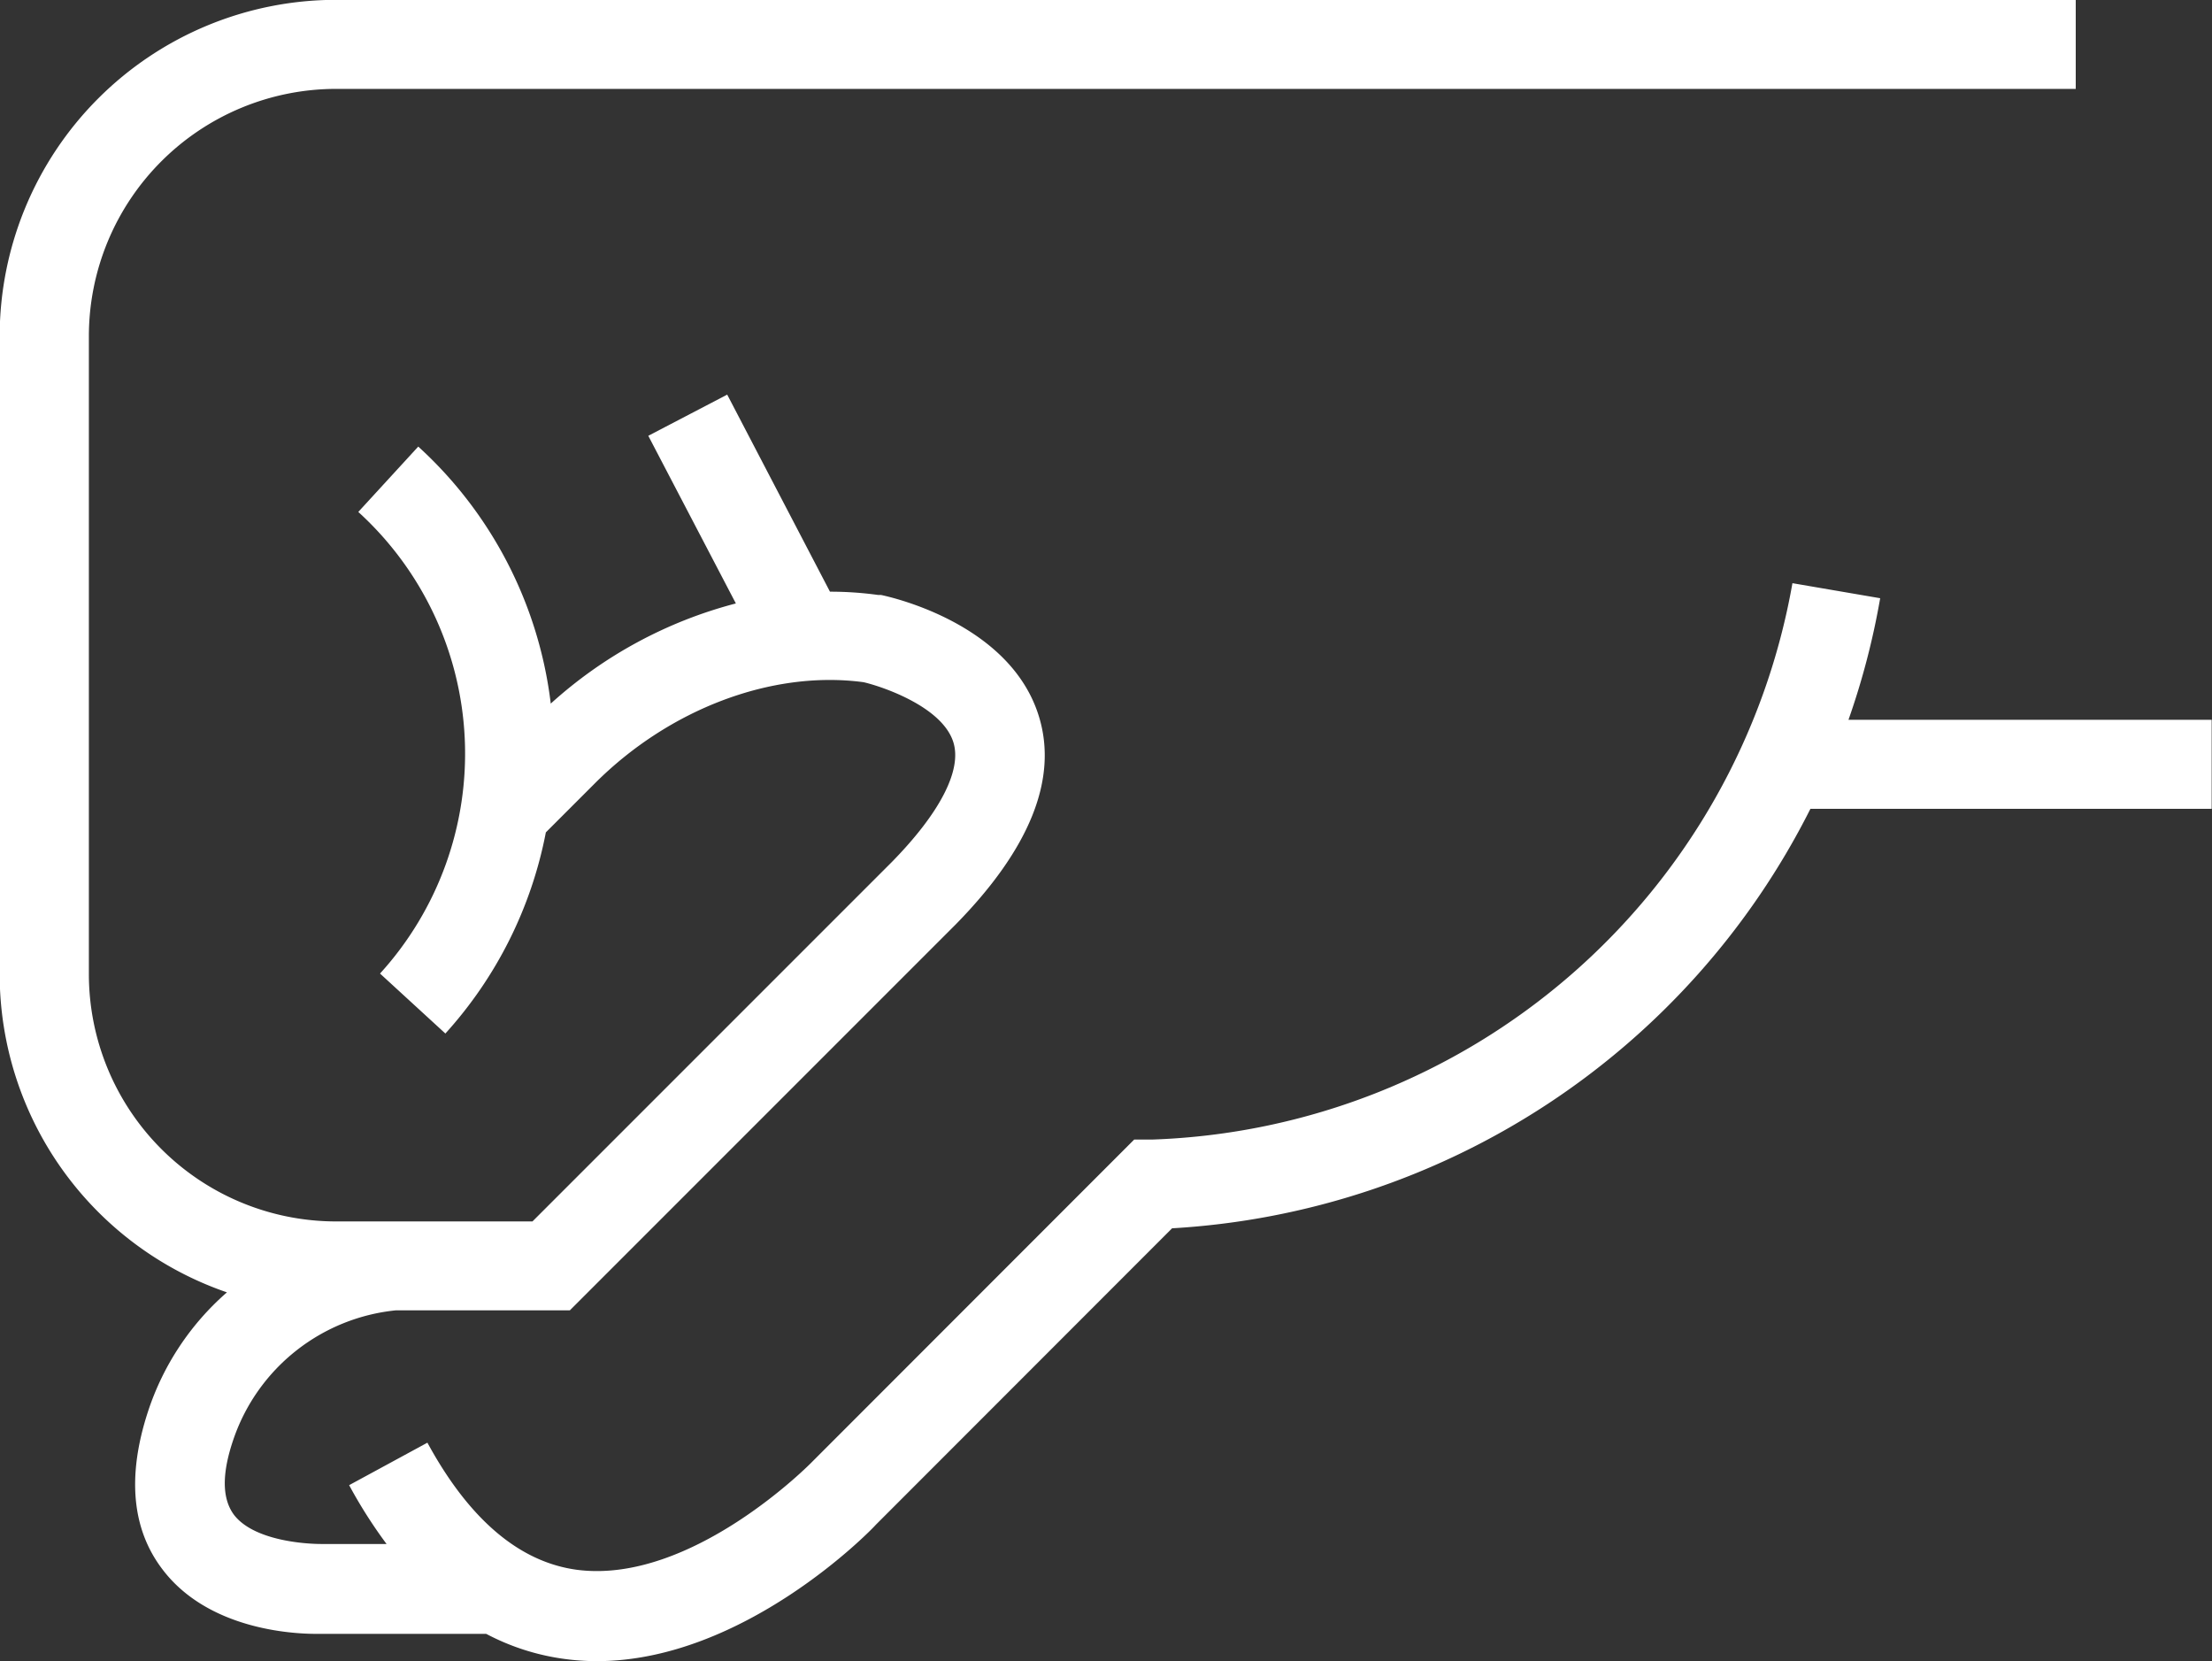
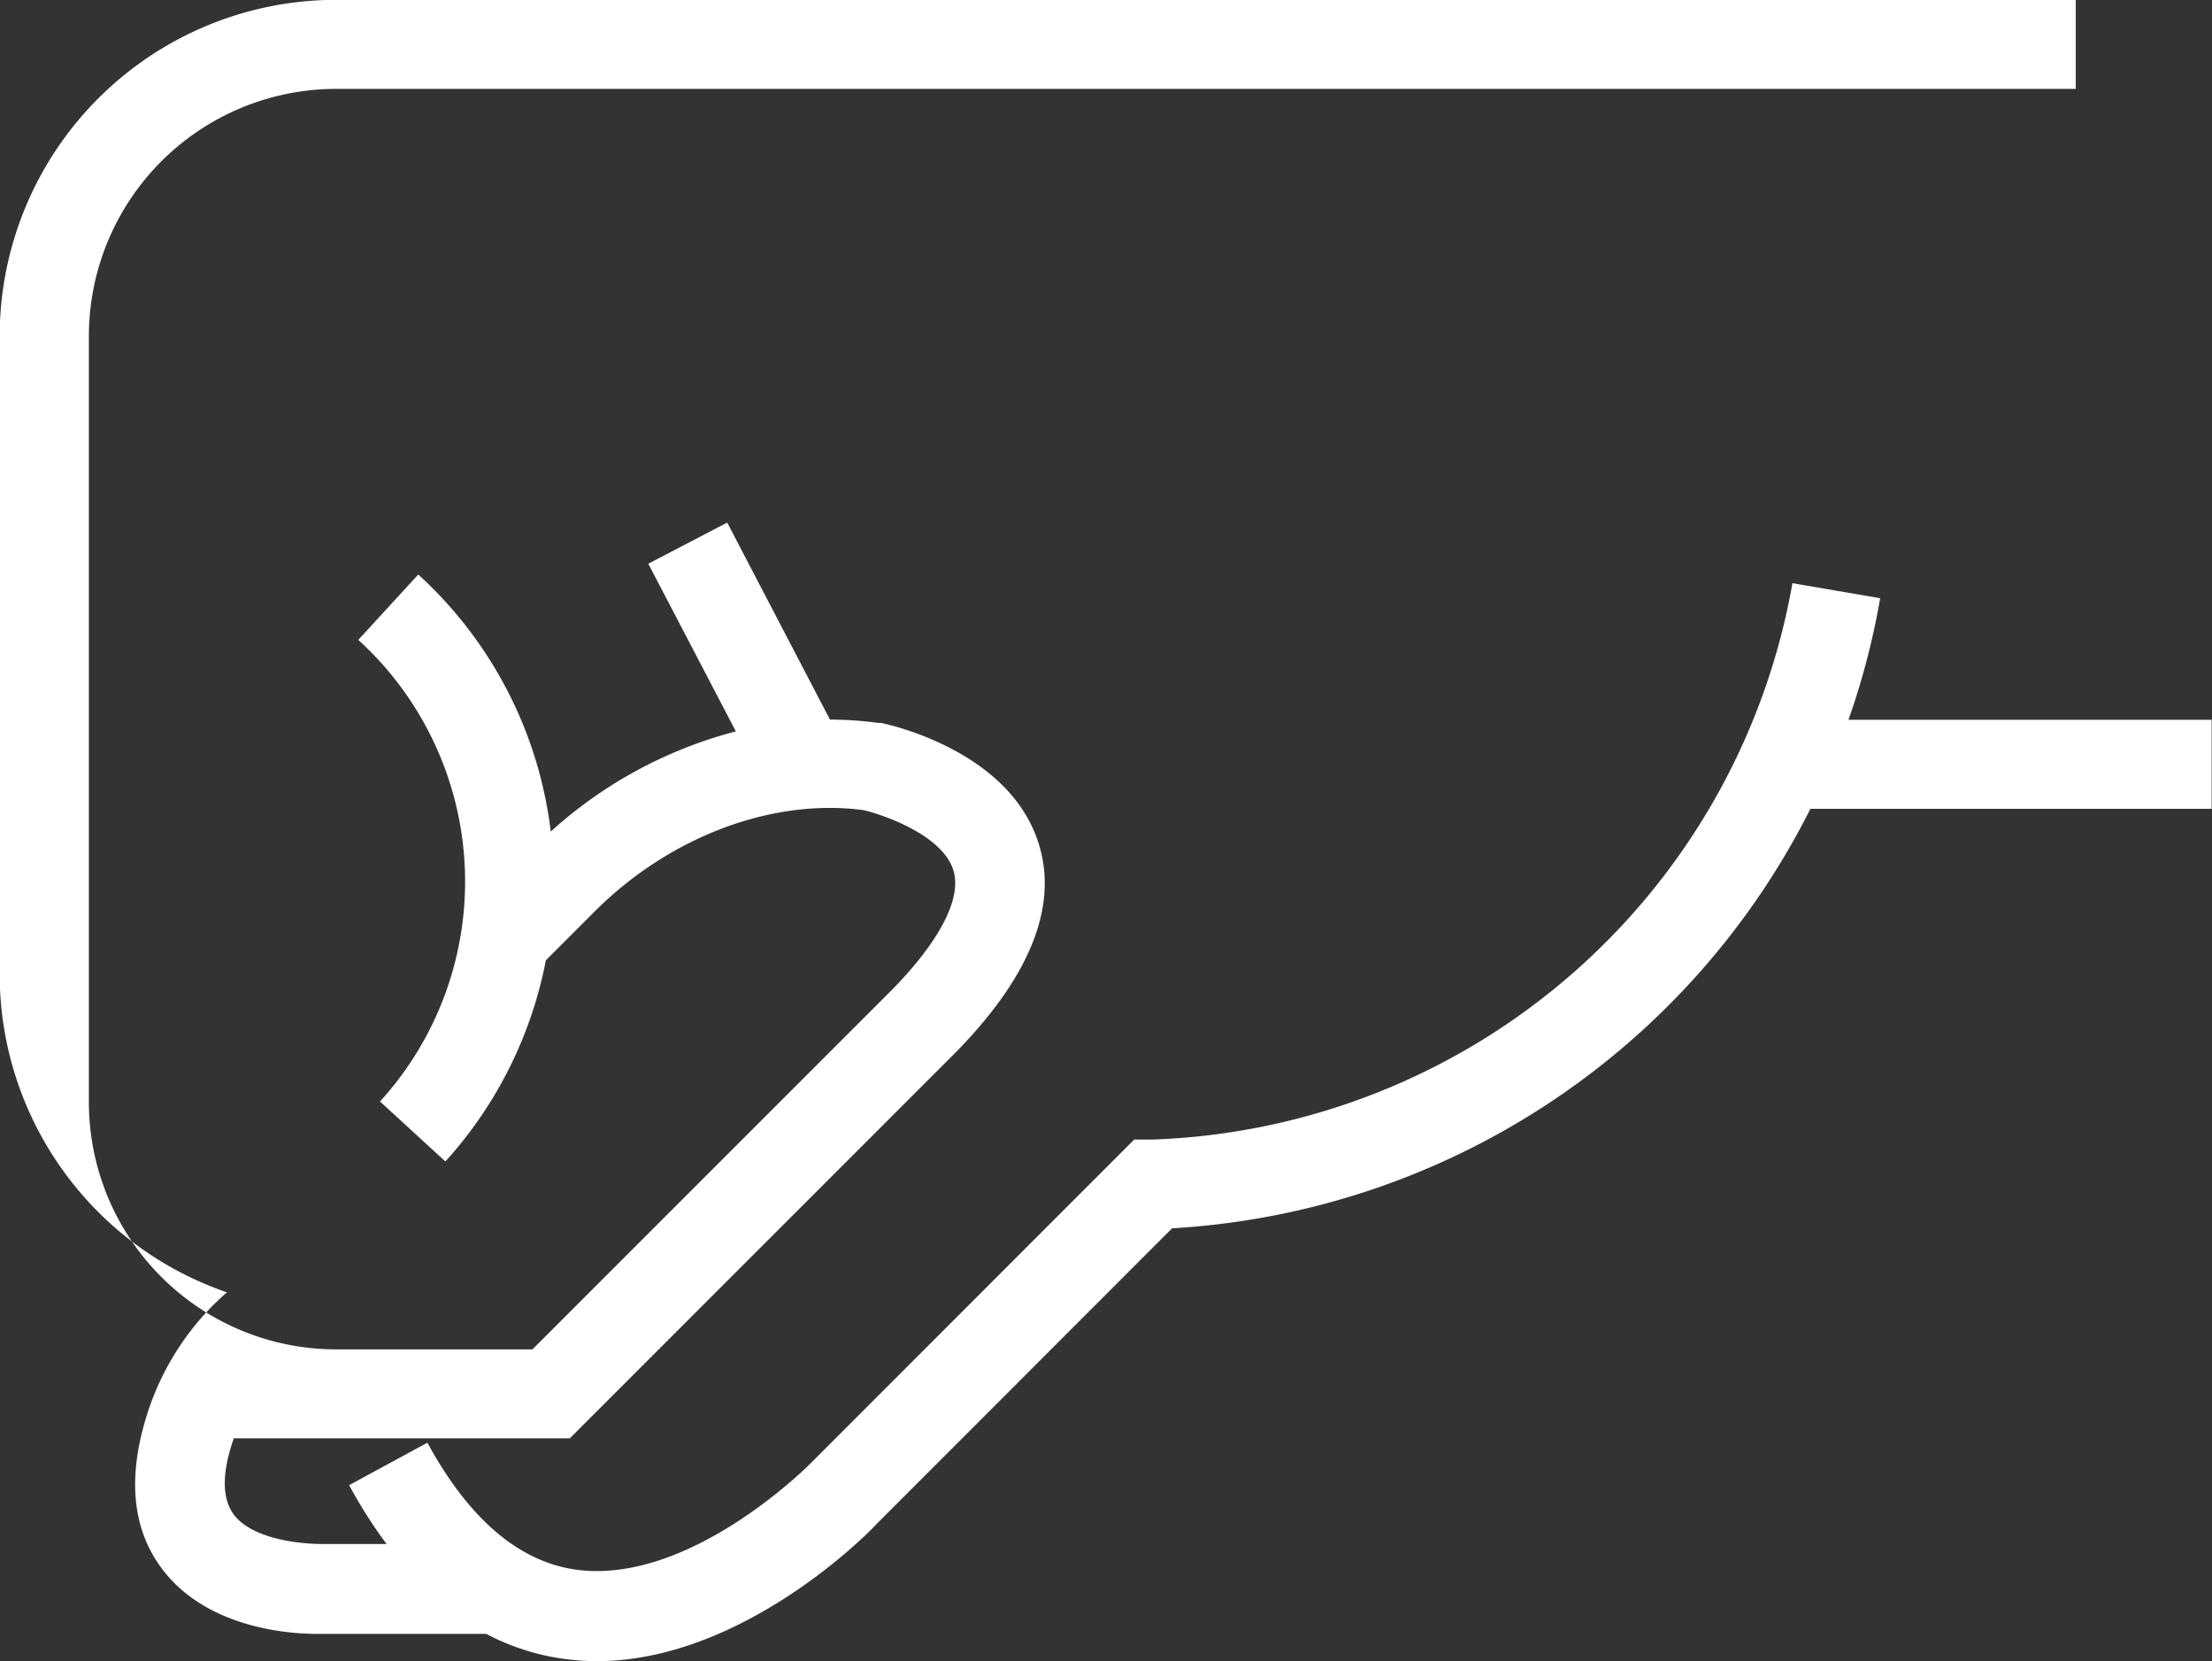
<svg xmlns="http://www.w3.org/2000/svg" id="Hand_Right" data-name="Hand Right" viewBox="0 0 135.39 101.66">
  <rect x="0" y="0" width="135.39" height="101.66" fill="#333333" stroke="none" />
  <defs>
    <style>.cls-1{fill:#fff;}</style>
  </defs>
  <title>HAND-R</title>
-   <path class="cls-1" d="M536.41,299.31H514.16a46.12,46.12,0,0,0,1.94-7.44l-5.37-.92A41.22,41.22,0,0,1,471.52,325l-1.08,0-19.7,19.71c-0.07.08-7.39,7.53-14.4,6.62-3.53-.47-6.61-3.09-9.16-7.78l-4.79,2.6a29.53,29.53,0,0,0,2.29,3.6h-4c-1,0-4.15-.21-5.35-1.8-0.73-1-.74-2.54,0-4.67a11.75,11.75,0,0,1,9.93-7.83v0H435.9l23.6-23.6c4.55-4.63,6.27-8.91,5.12-12.71-1.7-5.64-8.87-7.3-9.68-7.47l-0.18,0a21.45,21.45,0,0,0-2.94-.2l-6.29-12.06-4.83,2.52,5.36,10.26a27,27,0,0,0-11.33,6.13,25.37,25.37,0,0,0-8.11-15.73l-3.67,4a20,20,0,0,1,1.33,28.25l4,3.67a25.49,25.49,0,0,0,6.15-12.31l3-3c4.57-4.57,10.87-6.94,16.45-6.19,1.12,0.26,4.84,1.5,5.5,3.7,0.51,1.7-.83,4.3-3.77,7.3l-22,22H421.59a15.14,15.14,0,0,1-15.13-15.13V275.83a15.14,15.14,0,0,1,15.13-15.13H528.07v-5.45H421.59A20.6,20.6,0,0,0,401,275.83v39.08a20.6,20.6,0,0,0,13.91,19.44,16.47,16.47,0,0,0-4.83,7.29c-1.29,3.94-1,7.2.89,9.67,2.77,3.65,7.88,3.94,9.4,3.94h10.41a14.31,14.31,0,0,0,4.83,1.54,14.77,14.77,0,0,0,1.94.13c9,0,16.78-8,17.08-8.35l18.13-18.14a46.75,46.75,0,0,0,39.07-25.67h24.56v-5.45Z" transform="translate(-401.02 -255.26)" />
+   <path class="cls-1" d="M536.41,299.31H514.16a46.12,46.12,0,0,0,1.94-7.44l-5.37-.92A41.22,41.22,0,0,1,471.52,325l-1.08,0-19.7,19.71c-0.07.08-7.39,7.53-14.4,6.62-3.53-.47-6.61-3.09-9.16-7.78l-4.79,2.6a29.53,29.53,0,0,0,2.29,3.6h-4c-1,0-4.15-.21-5.35-1.8-0.73-1-.74-2.54,0-4.67v0H435.9l23.6-23.6c4.55-4.63,6.27-8.91,5.12-12.71-1.7-5.64-8.87-7.3-9.68-7.47l-0.18,0a21.45,21.45,0,0,0-2.94-.2l-6.29-12.06-4.83,2.52,5.36,10.26a27,27,0,0,0-11.33,6.13,25.37,25.37,0,0,0-8.11-15.73l-3.67,4a20,20,0,0,1,1.33,28.25l4,3.67a25.49,25.49,0,0,0,6.15-12.31l3-3c4.57-4.57,10.87-6.94,16.45-6.19,1.12,0.26,4.84,1.5,5.5,3.7,0.51,1.7-.83,4.3-3.77,7.3l-22,22H421.59a15.14,15.14,0,0,1-15.13-15.13V275.83a15.14,15.14,0,0,1,15.13-15.13H528.07v-5.45H421.59A20.6,20.6,0,0,0,401,275.83v39.08a20.6,20.6,0,0,0,13.91,19.44,16.47,16.47,0,0,0-4.83,7.29c-1.29,3.94-1,7.2.89,9.67,2.77,3.65,7.88,3.94,9.4,3.94h10.41a14.31,14.31,0,0,0,4.83,1.54,14.77,14.77,0,0,0,1.94.13c9,0,16.78-8,17.08-8.35l18.13-18.14a46.75,46.75,0,0,0,39.07-25.67h24.56v-5.45Z" transform="translate(-401.02 -255.26)" />
</svg>